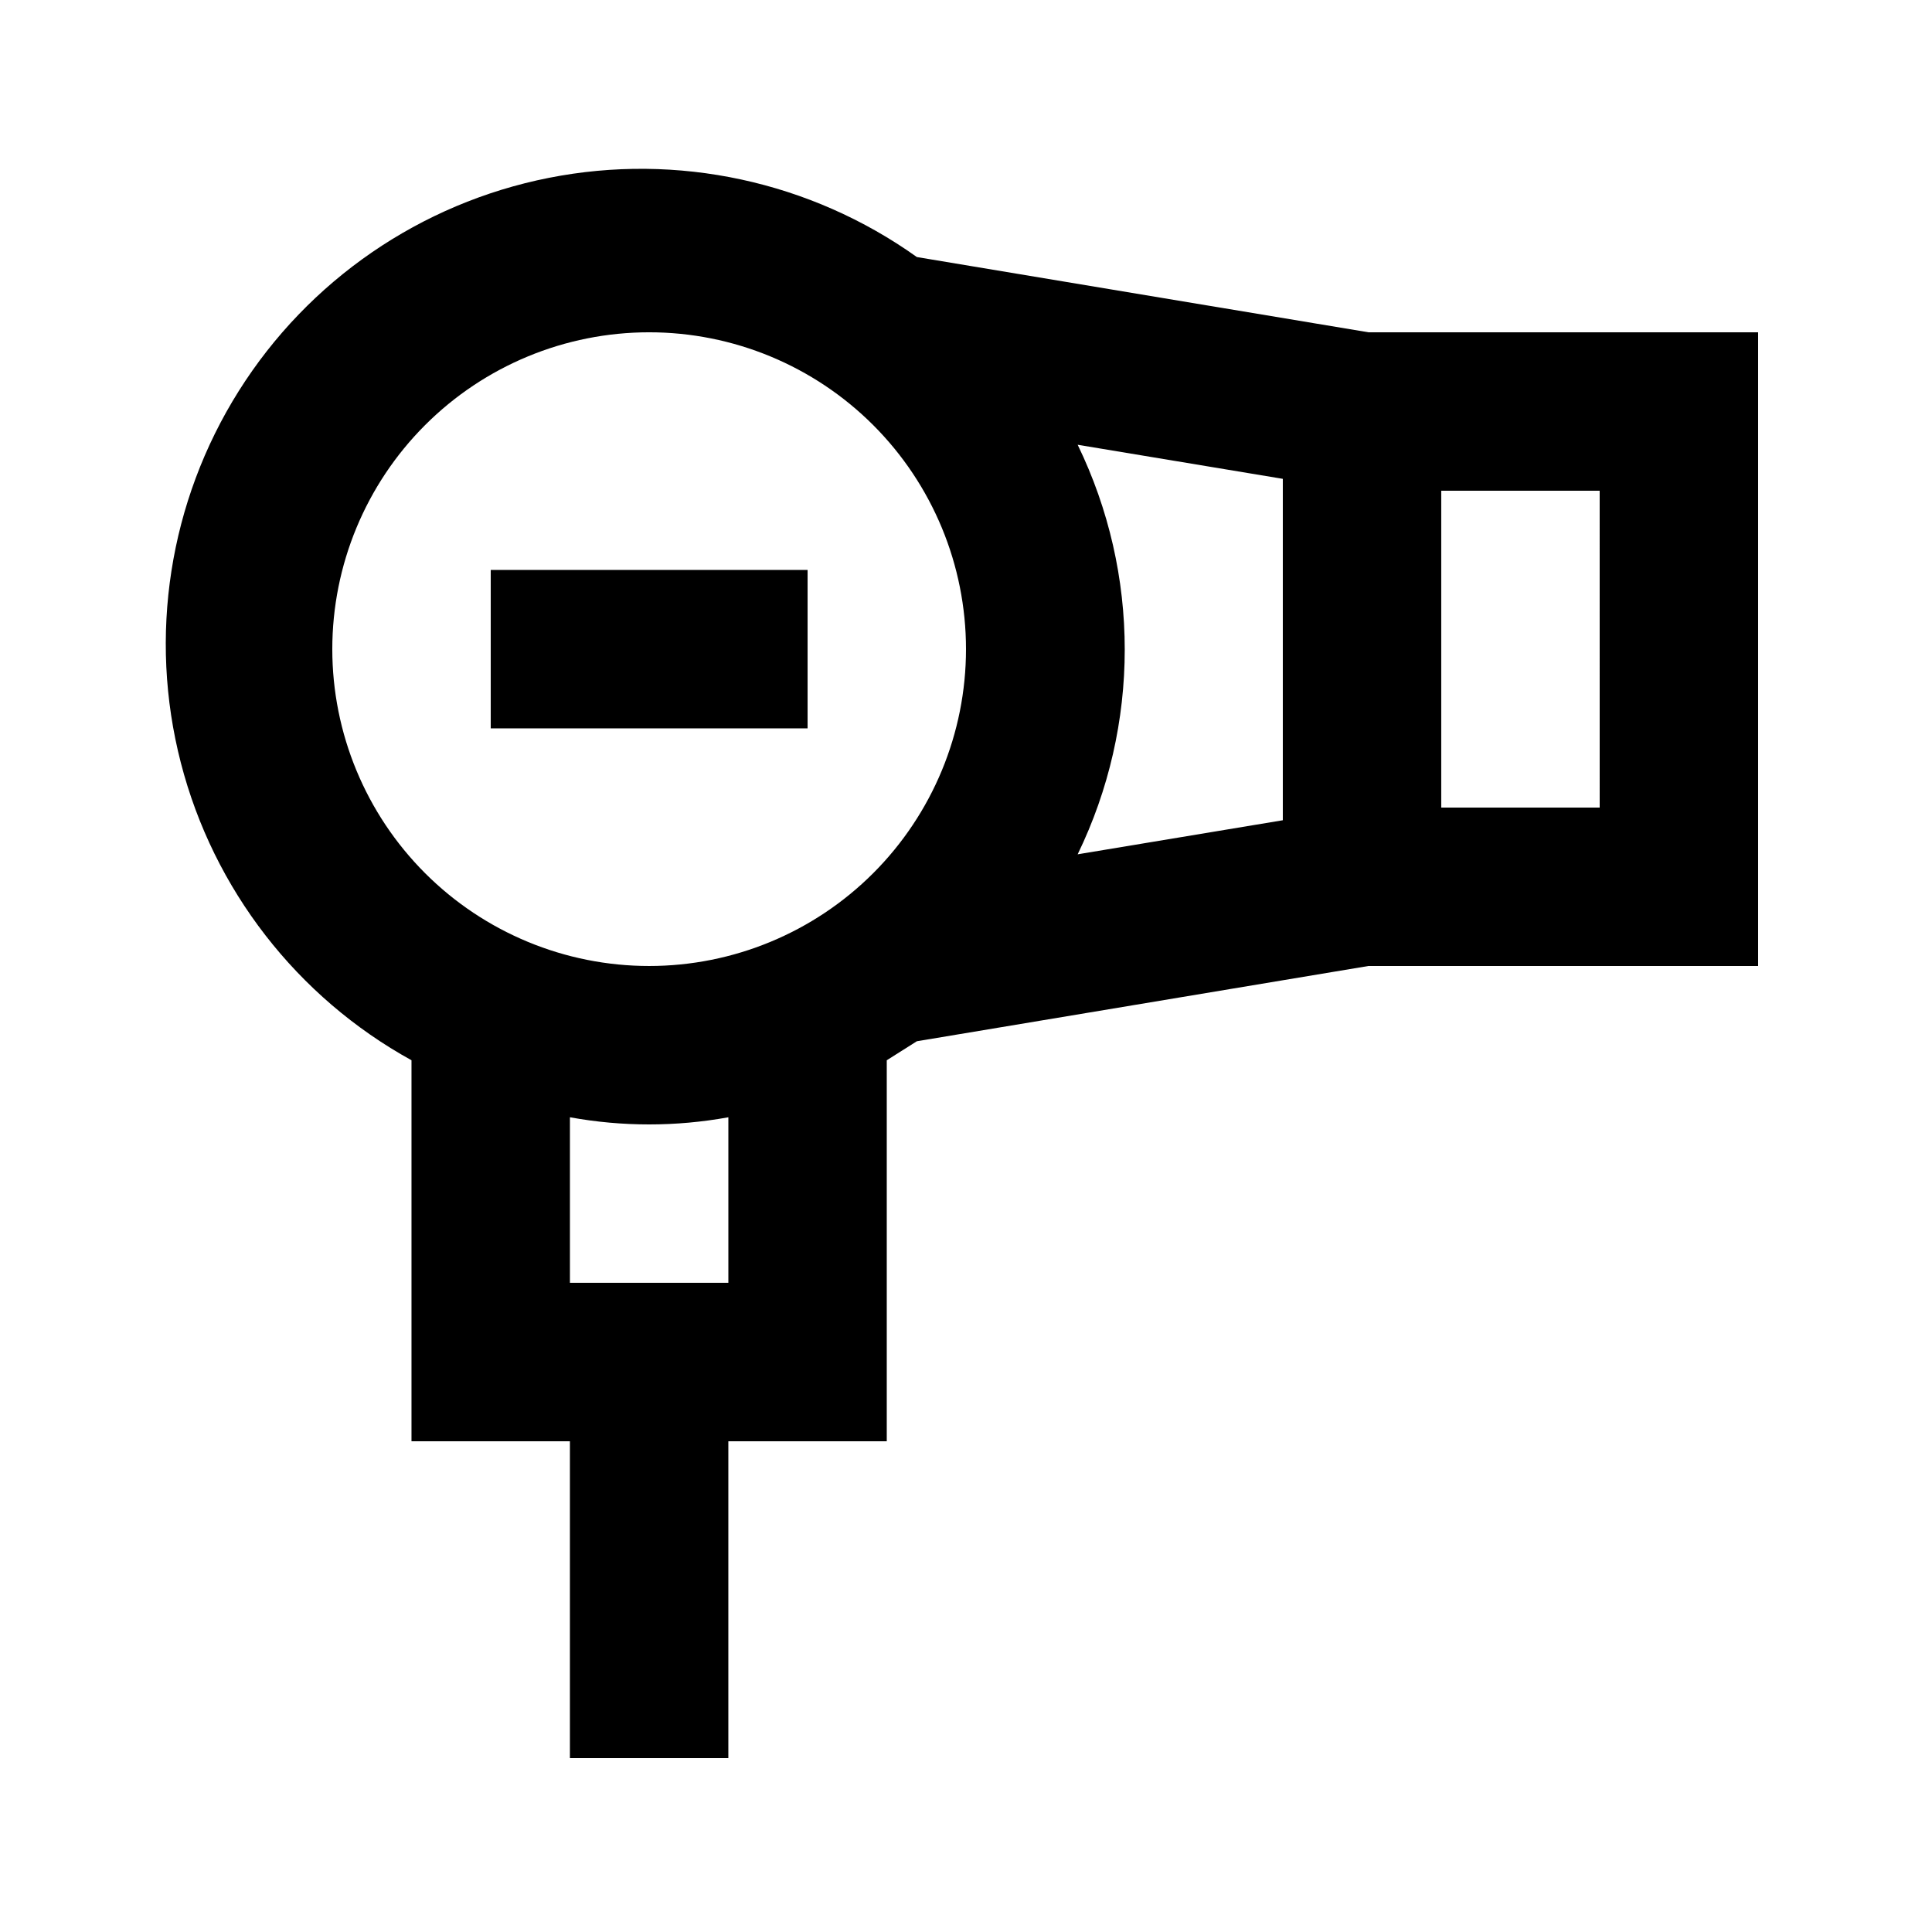
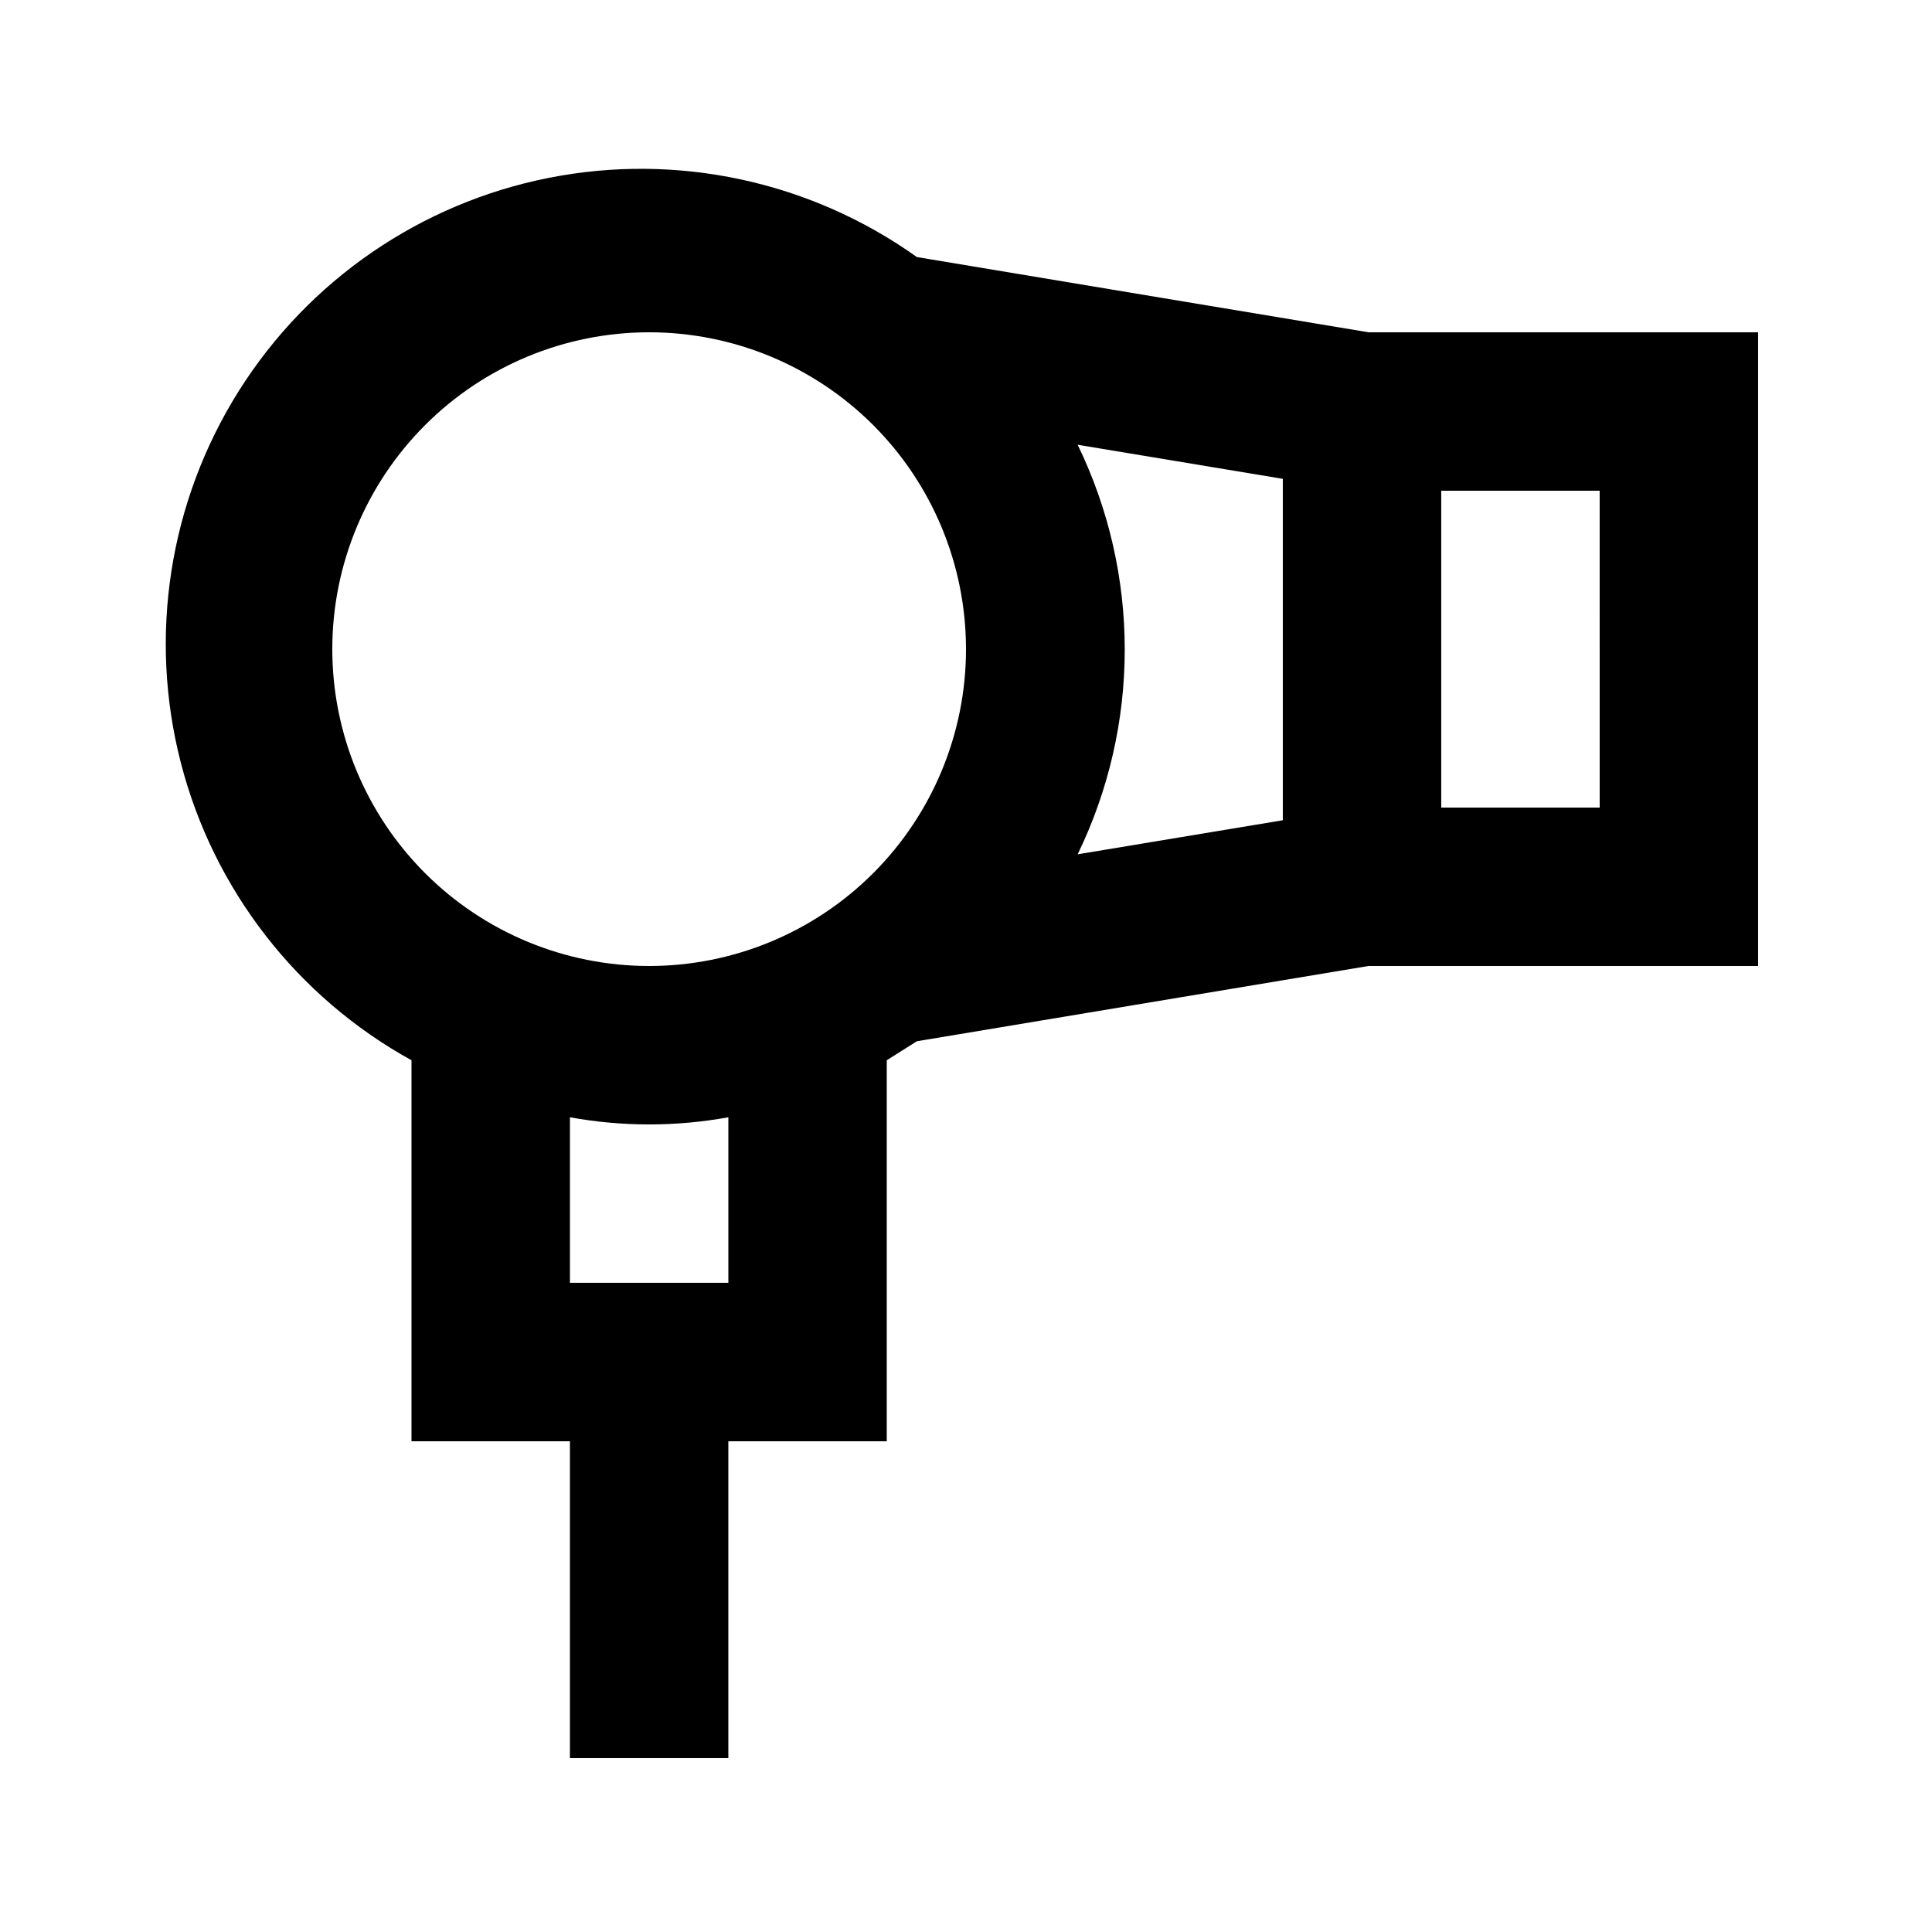
<svg xmlns="http://www.w3.org/2000/svg" fill="#000000" width="800px" height="800px" version="1.1" viewBox="144 144 512 512">
  <g>
    <path d="m386.98 212.12c-28.23-20.117-63.5-27.711-97.504-20.992-34.004 6.715-63.738 27.152-82.195 56.488-18.461 29.336-24.016 64.984-15.352 98.547 8.66 33.562 30.77 62.074 61.121 78.816v100.97h41.984v83.969h41.984v-83.969h41.984v-100.97l7.977-5.039 119.66-19.941h103.28v-167.94h-103.28zm96.98 58.777v90.477l-54.371 9.027 0.004-0.004c16.633-34.262 16.633-74.262 0-108.53zm-167.93-38.836c22.27 0 43.625 8.848 59.375 24.594 15.746 15.746 24.594 37.105 24.594 59.375s-8.848 43.625-24.594 59.375c-15.75 15.746-37.105 24.594-59.375 24.594s-43.629-8.848-59.375-24.594c-15.746-15.75-24.594-37.105-24.594-59.375s8.848-43.629 24.594-59.375 37.105-24.594 59.375-24.594zm20.992 251.9h-41.984v-43.871c13.879 2.527 28.102 2.527 41.984 0zm230.91-125.95-41.988 0.004v-83.969h41.984z" />
-     <path d="m274.05 295.04h83.969v41.984h-83.969z" />
  </g>
</svg>